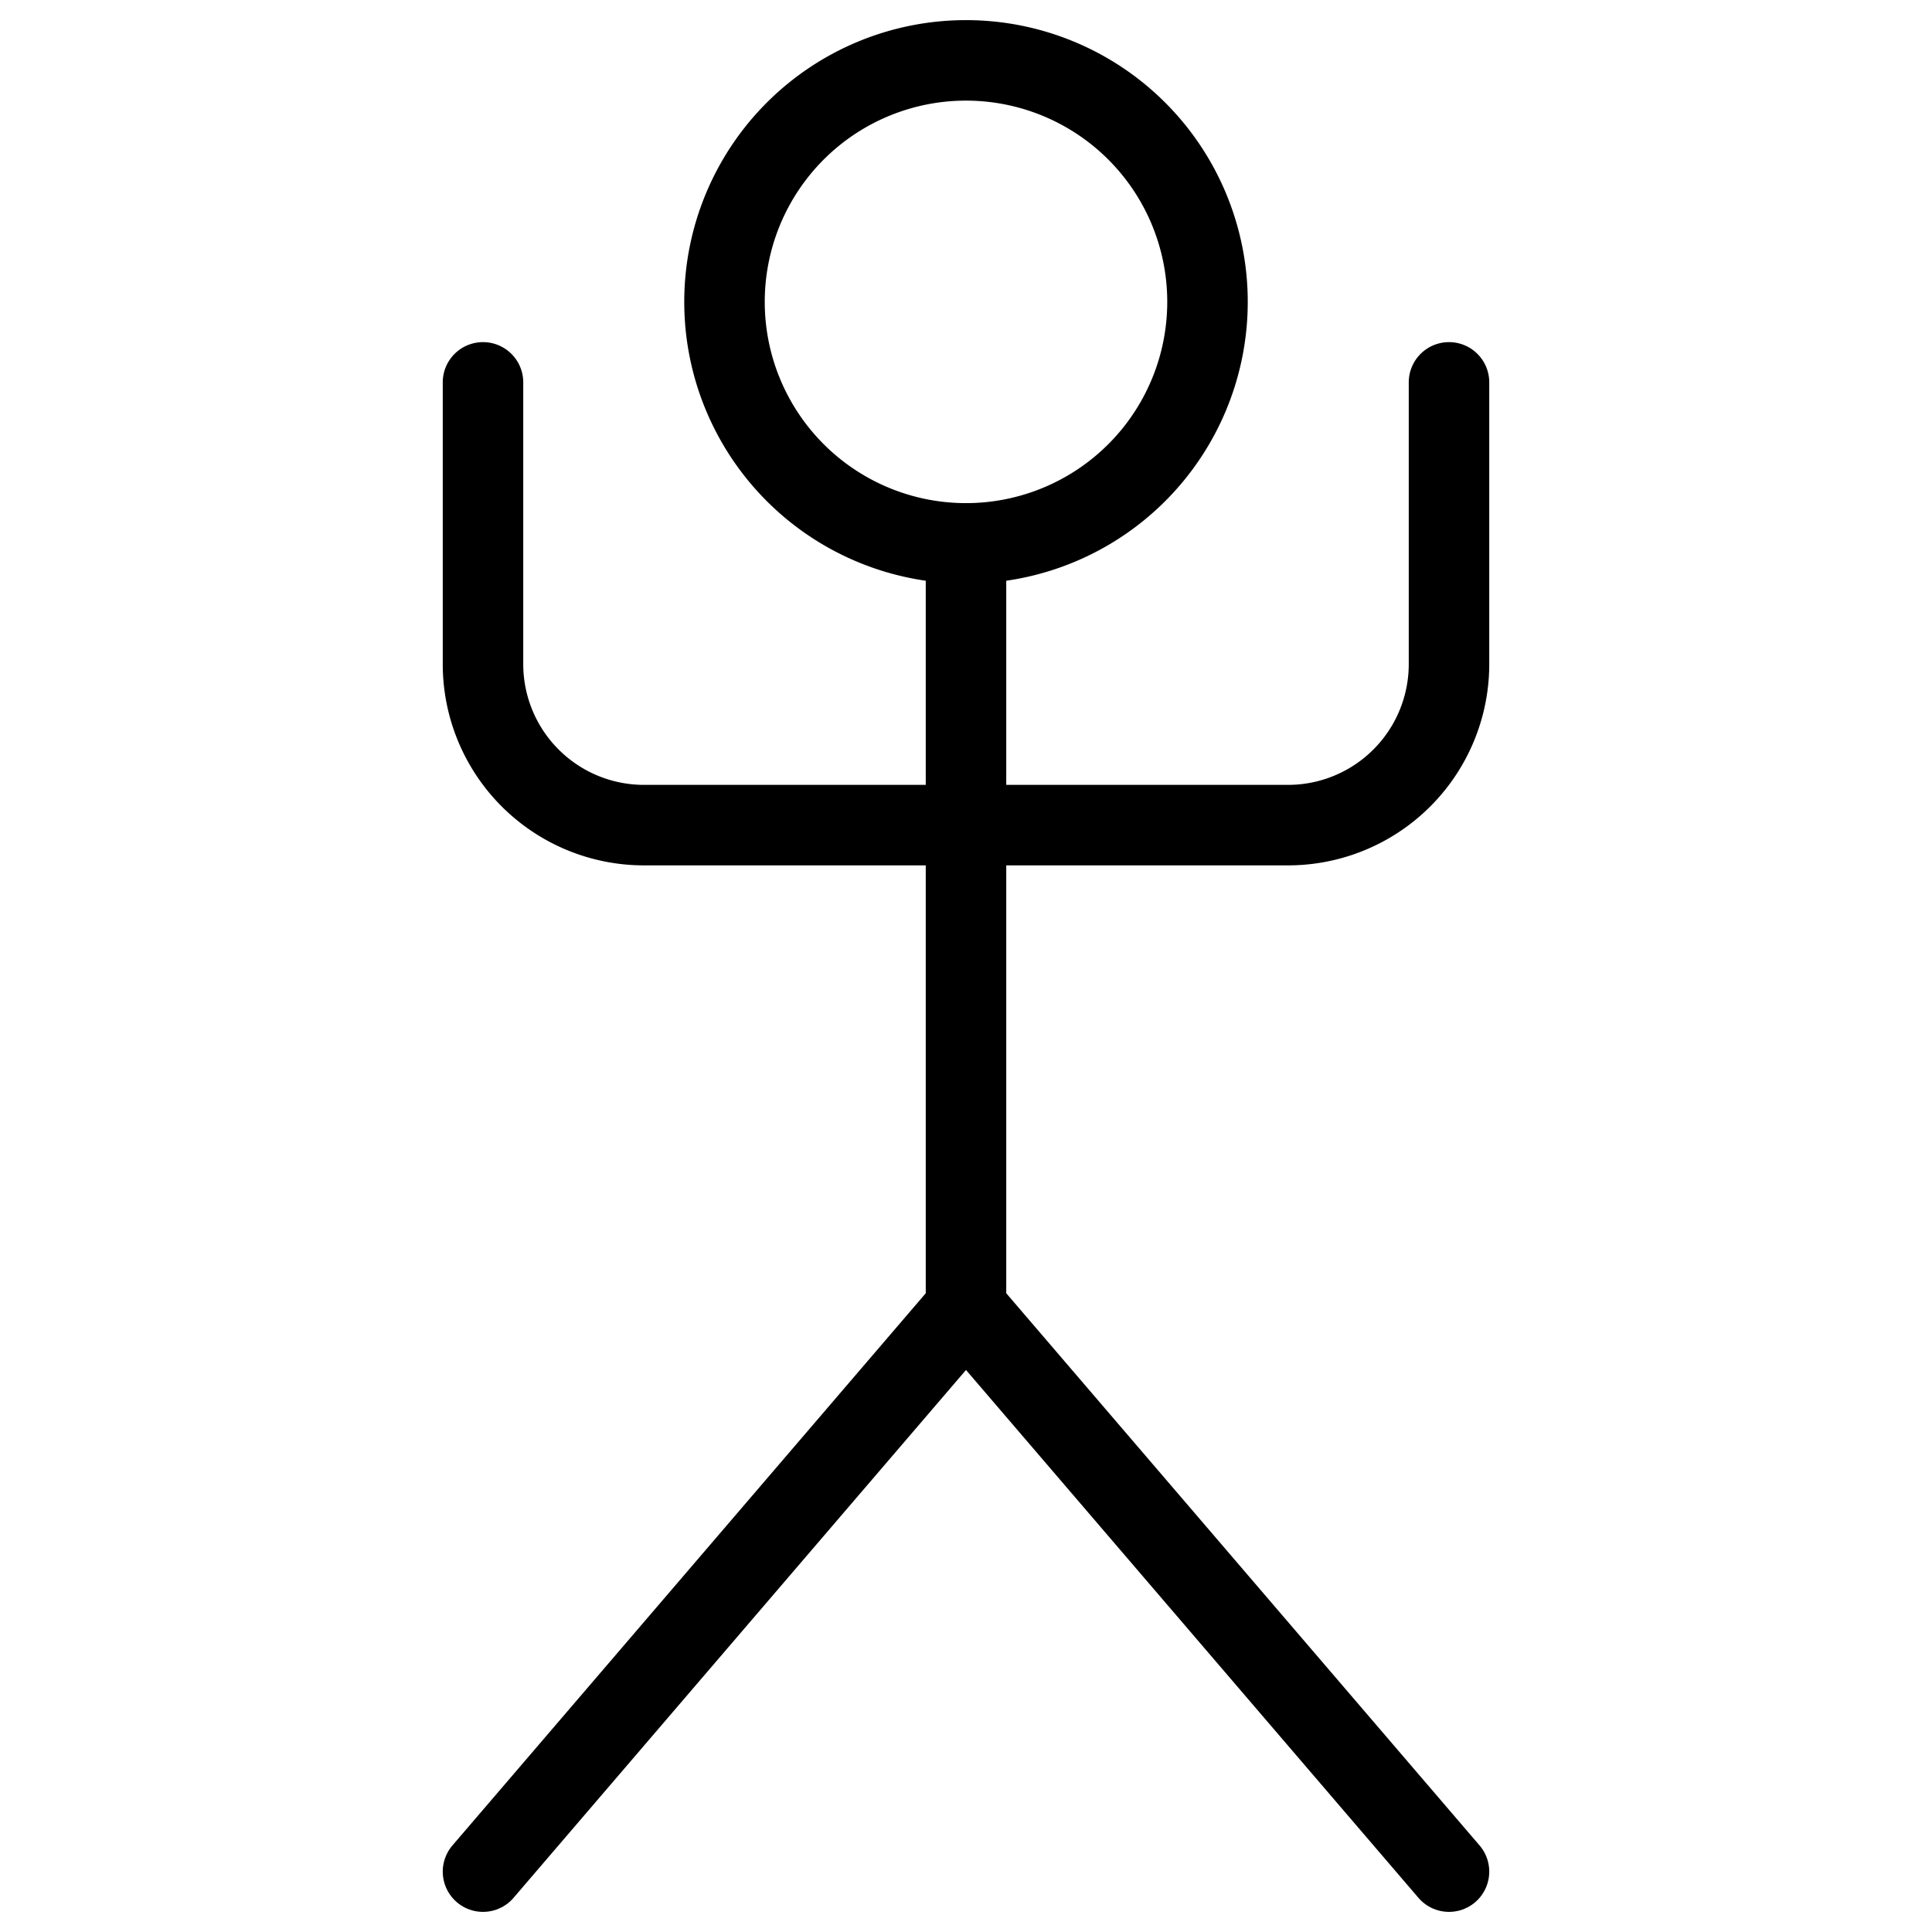
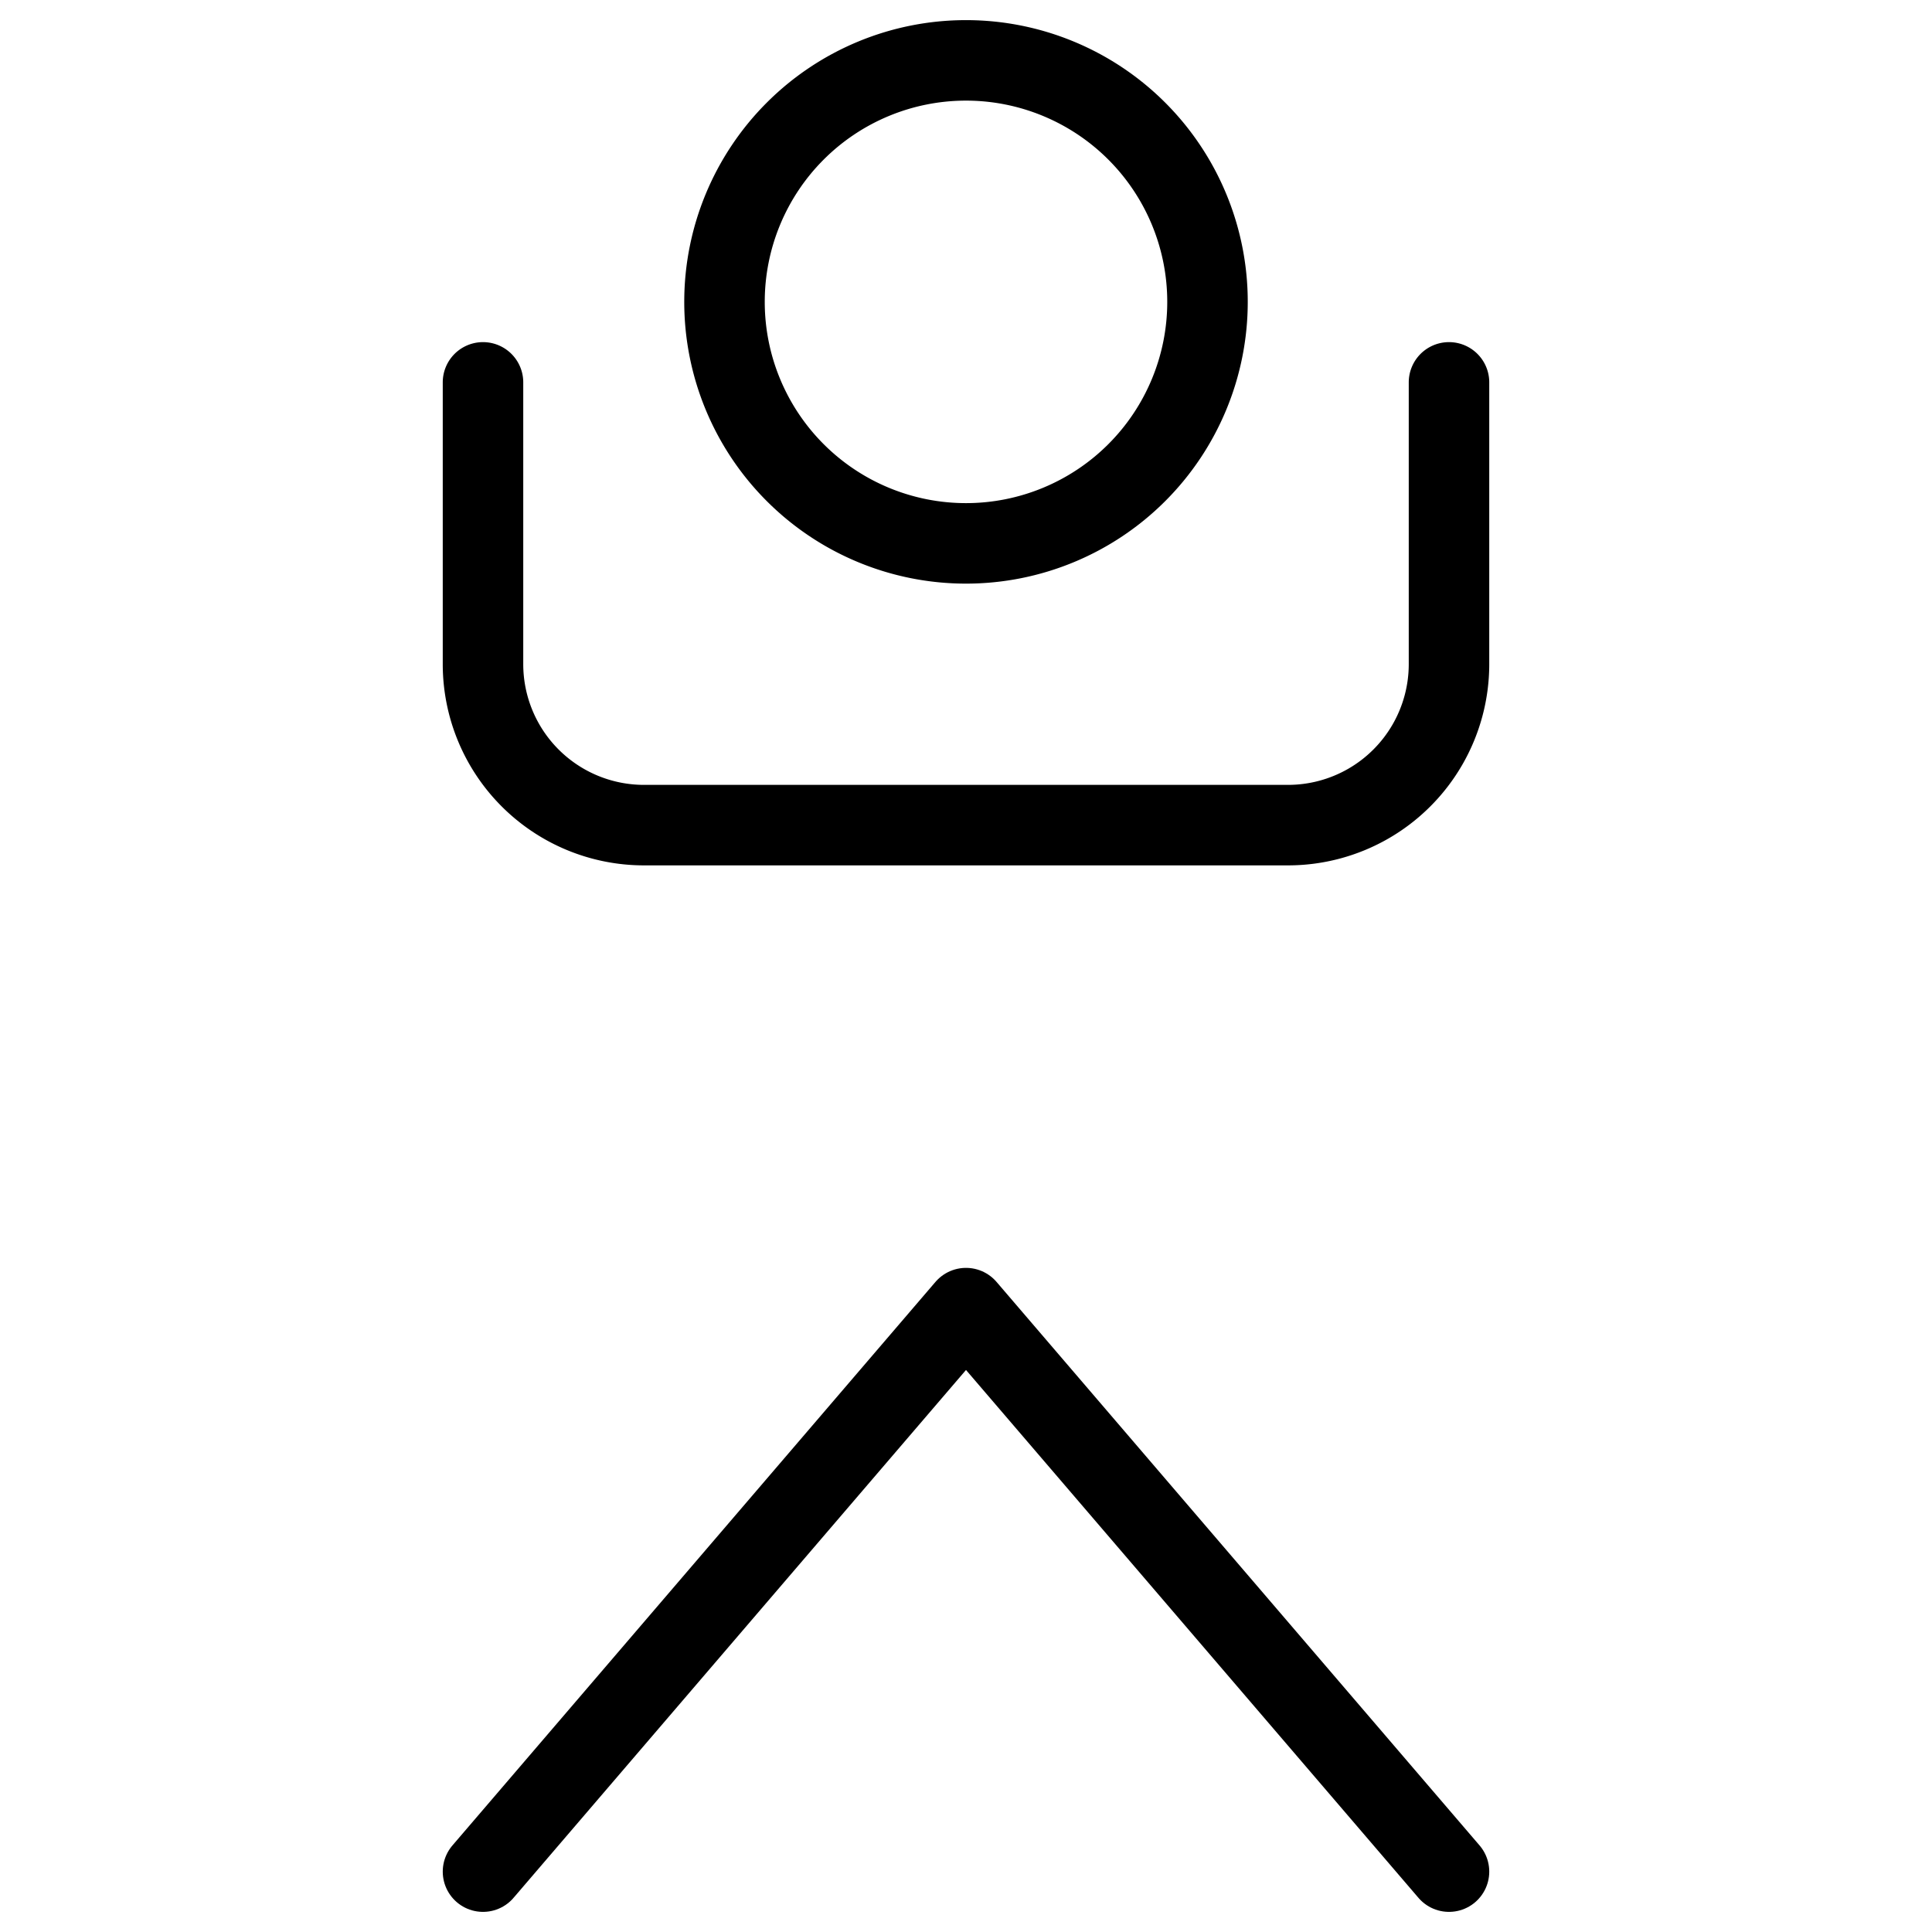
<svg xmlns="http://www.w3.org/2000/svg" viewBox="0 0 24 24">
  <g transform="matrix(1,0,0,1,0,0)">
-     <path d="M12 6.75L12 16.25" fill="none" stroke="#000000" stroke-linecap="round" stroke-linejoin="round" />
    <path d="M18 23.25L12 16.25 6 23.25" fill="none" stroke="#000000" stroke-linecap="round" stroke-linejoin="round" />
    <path d="M18,4.75v3.5a2,2,0,0,1-2,2H8a2,2,0,0,1-2-2V4.75" fill="none" stroke="#000000" stroke-linecap="round" stroke-linejoin="round" />
    <path d="M9.000 3.750 A3.000 3.000 0 1 0 15.000 3.750 A3.000 3.000 0 1 0 9.000 3.750 Z" fill="none" stroke="#000000" stroke-linecap="round" stroke-linejoin="round" />
  </g>
</svg>